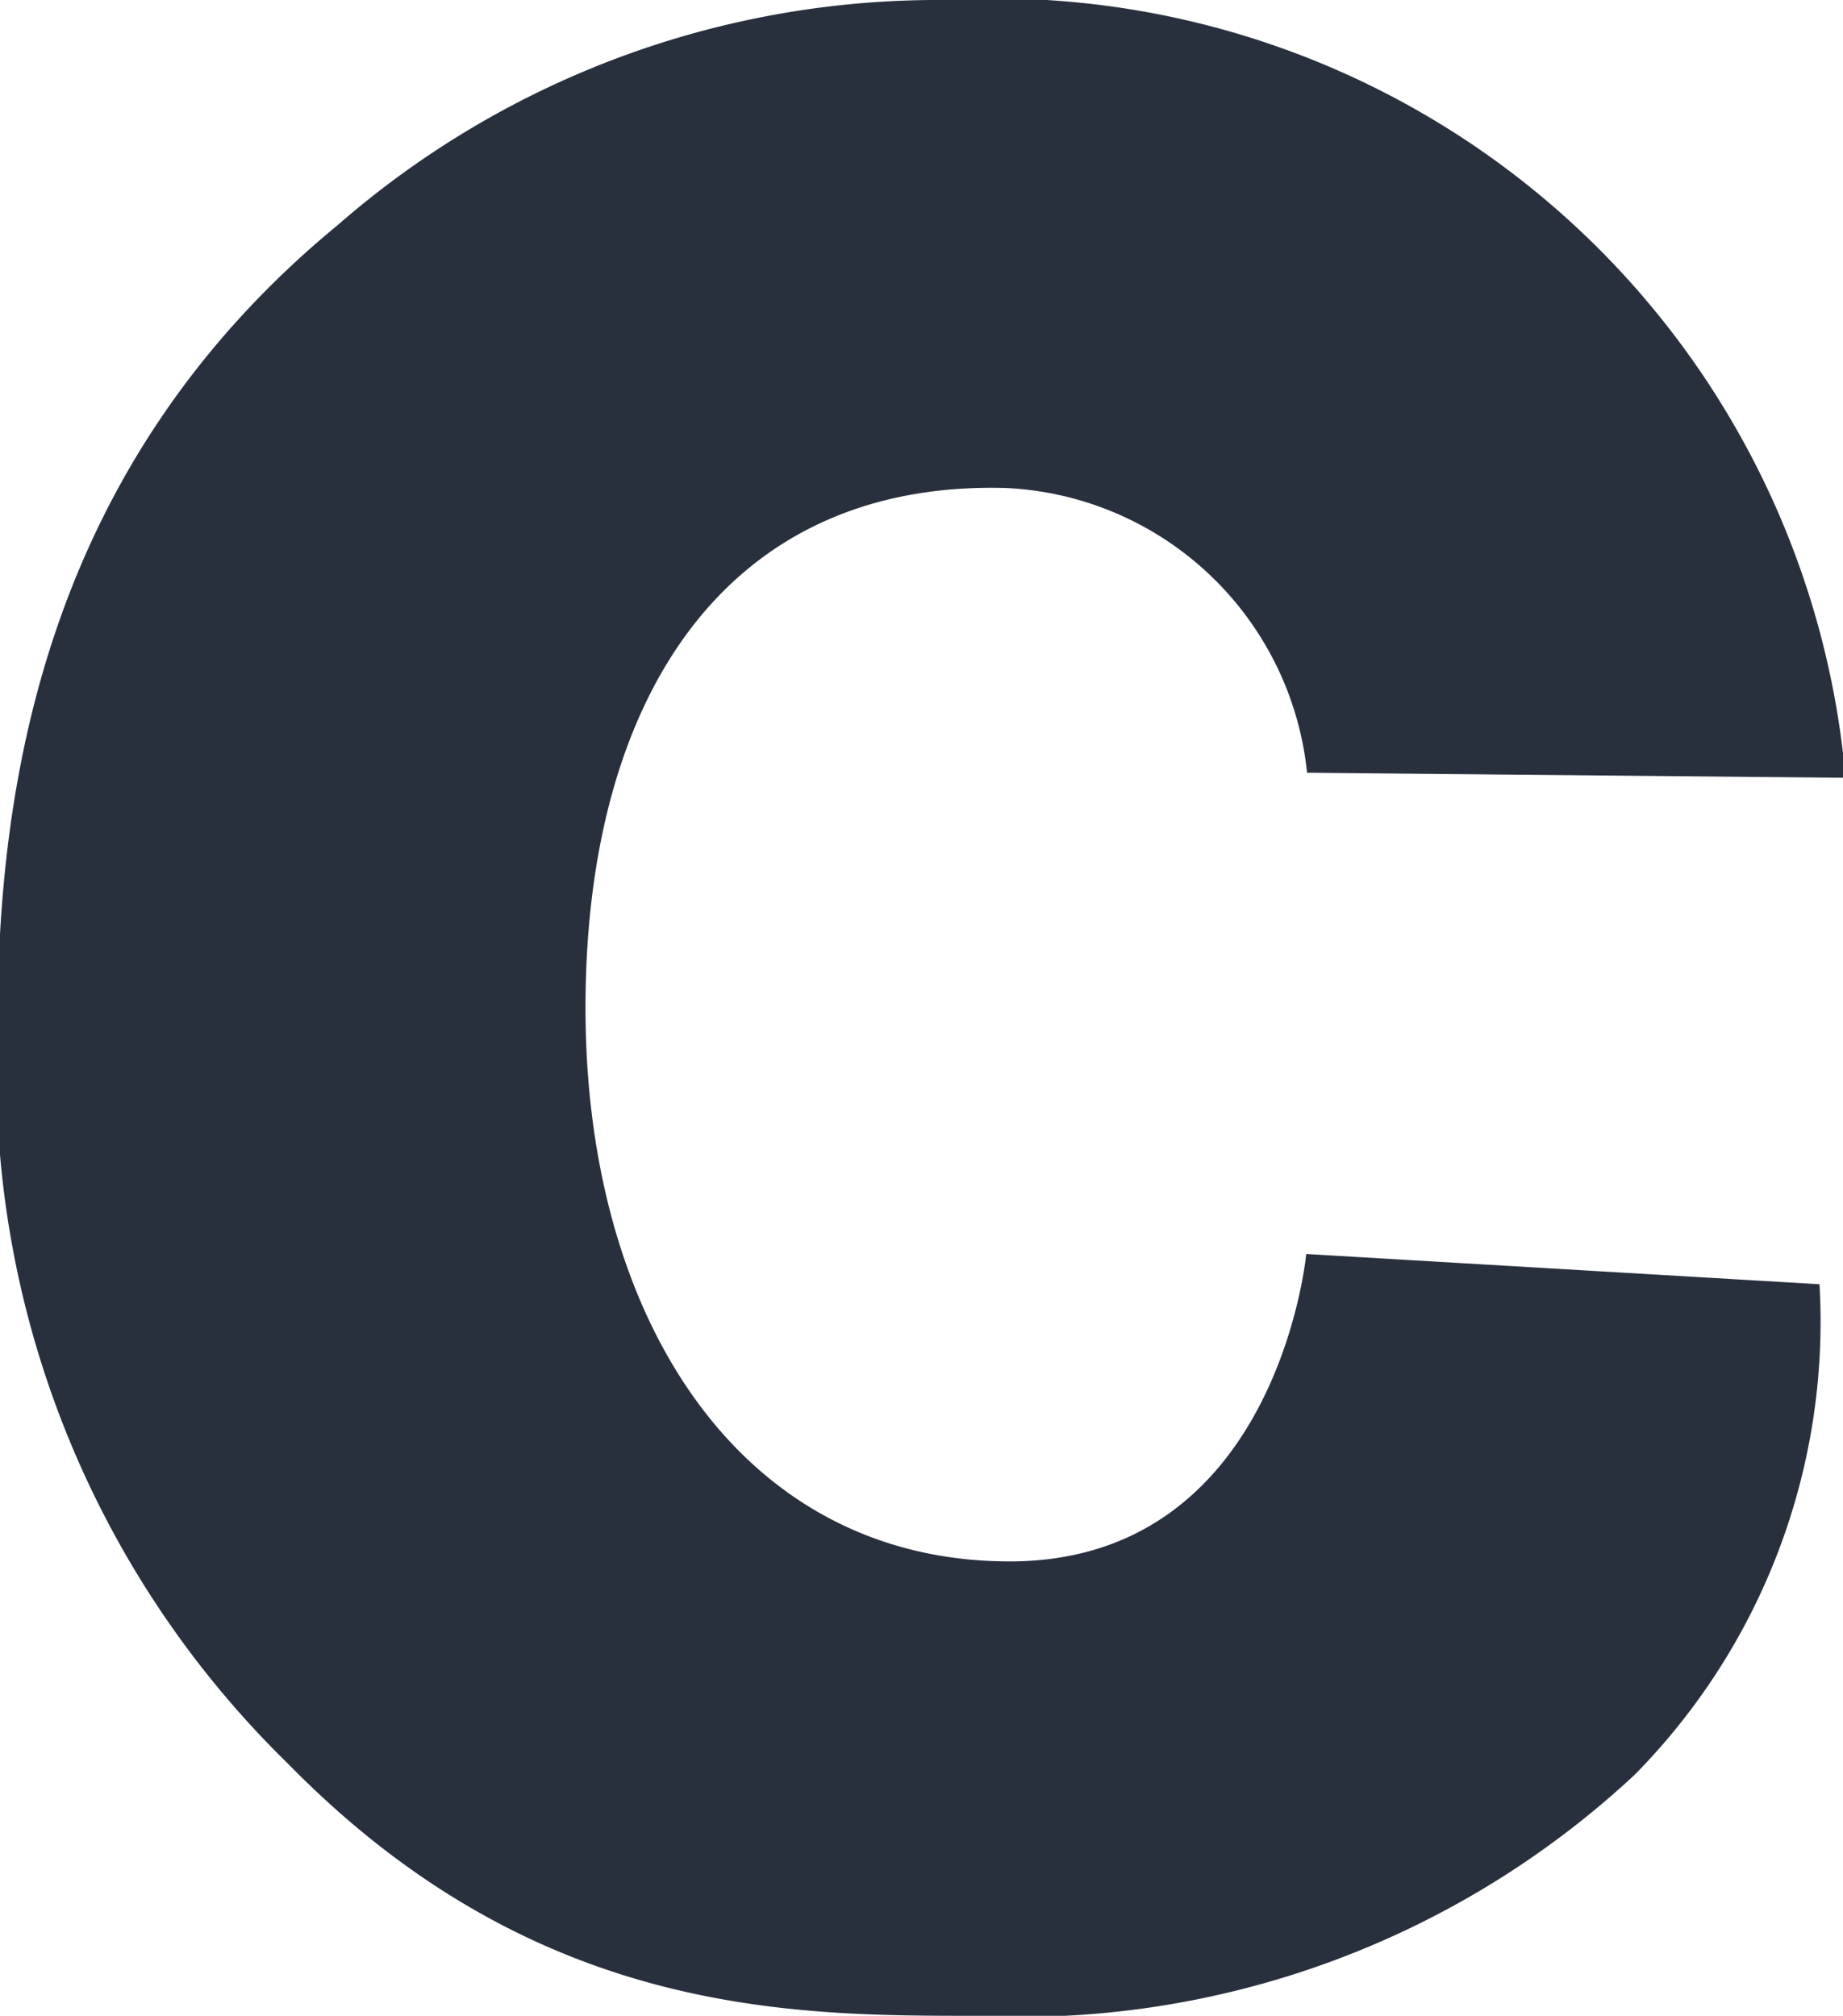
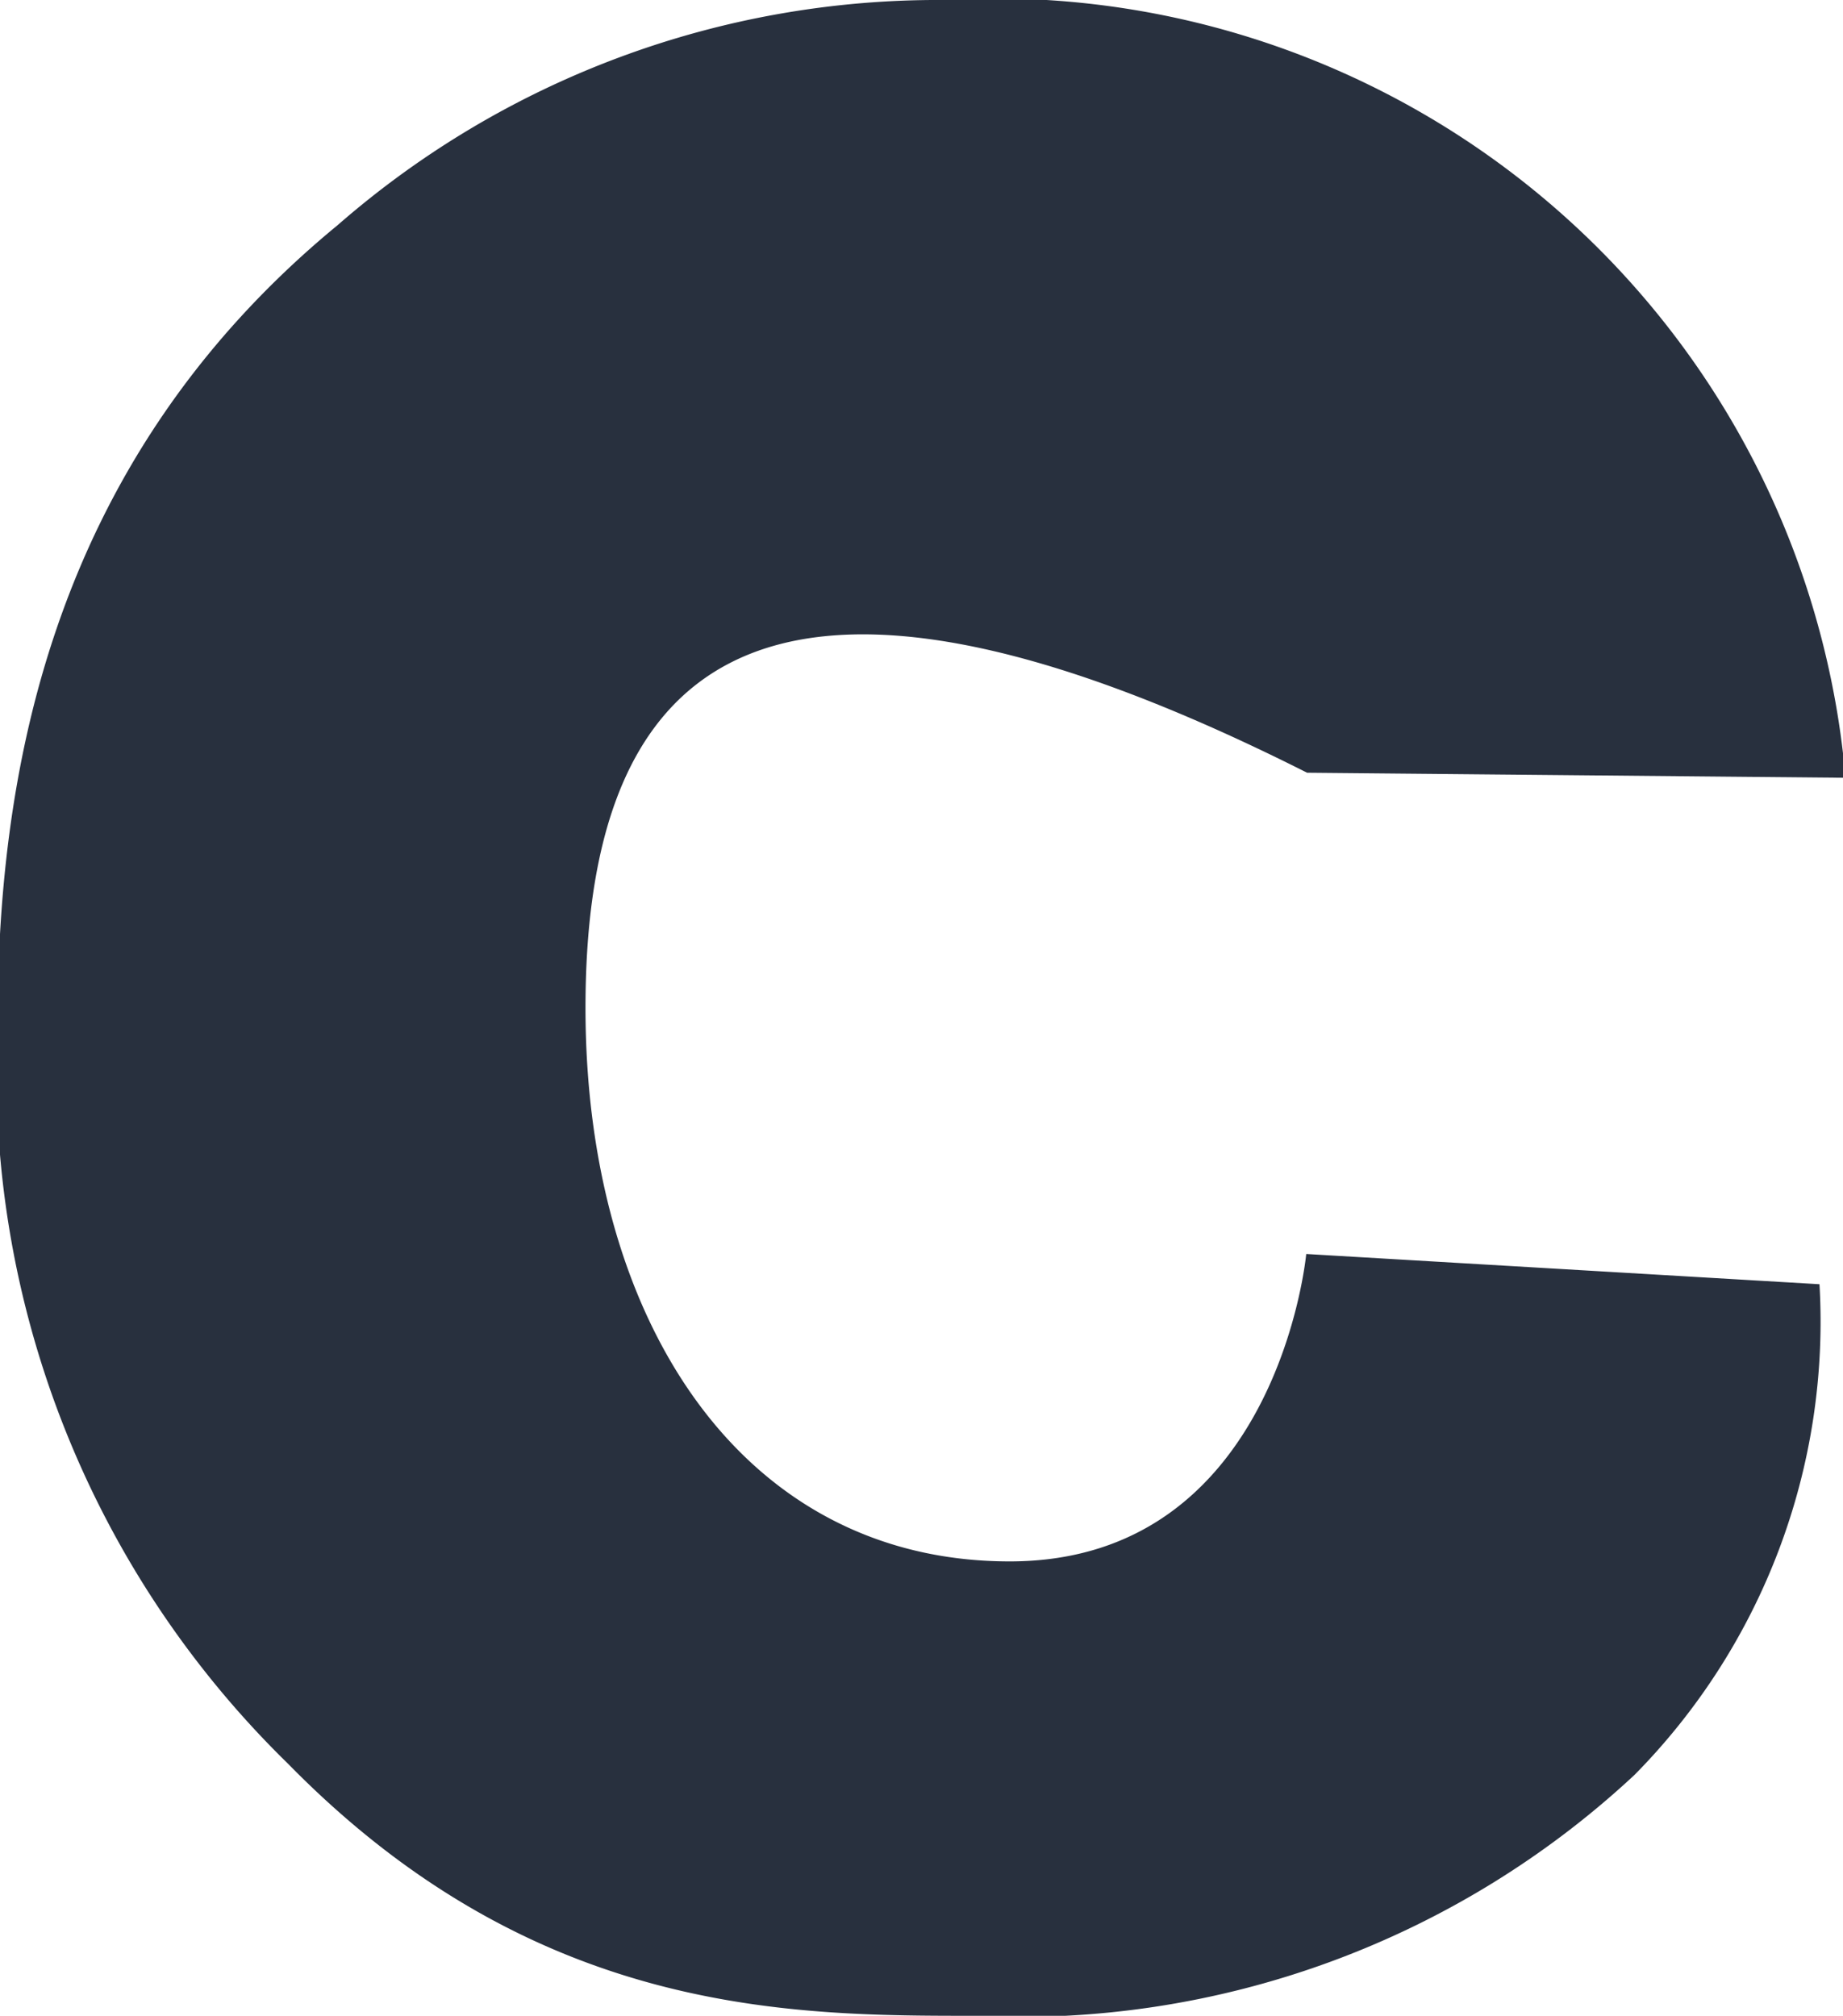
<svg xmlns="http://www.w3.org/2000/svg" id="Layer_1" data-name="Layer 1" viewBox="0 0 21.94 24">
  <defs>
    <style>.cls-1{fill:#28303e;}</style>
  </defs>
  <title>c_icon_grey</title>
-   <path class="cls-1" d="M16.59,9.2A3.78,3.78,0,0,0,13,5.81C9.69,5.72,8,8.28,8,12s1.86,6.59,5.05,6.59,3.53-3.66,3.53-3.66l6.11.36a7.68,7.68,0,0,1-2.2,5.84A10.73,10.73,0,0,1,12.63,24c-2.19,0-5.23,0-8.17-3A11.51,11.51,0,0,1,1,12.23c0-2.87.55-6.67,4.05-9.55A10.86,10.86,0,0,1,12.25,0,10.17,10.17,0,0,1,23,9.26Z" transform="translate(-1.03 0)" />
+   <path class="cls-1" d="M16.59,9.2C9.69,5.72,8,8.28,8,12s1.86,6.59,5.05,6.59,3.53-3.66,3.53-3.66l6.11.36a7.68,7.68,0,0,1-2.2,5.84A10.73,10.73,0,0,1,12.63,24c-2.19,0-5.23,0-8.17-3A11.51,11.51,0,0,1,1,12.23c0-2.87.55-6.67,4.05-9.55A10.86,10.86,0,0,1,12.25,0,10.17,10.17,0,0,1,23,9.26Z" transform="translate(-1.03 0)" />
</svg>